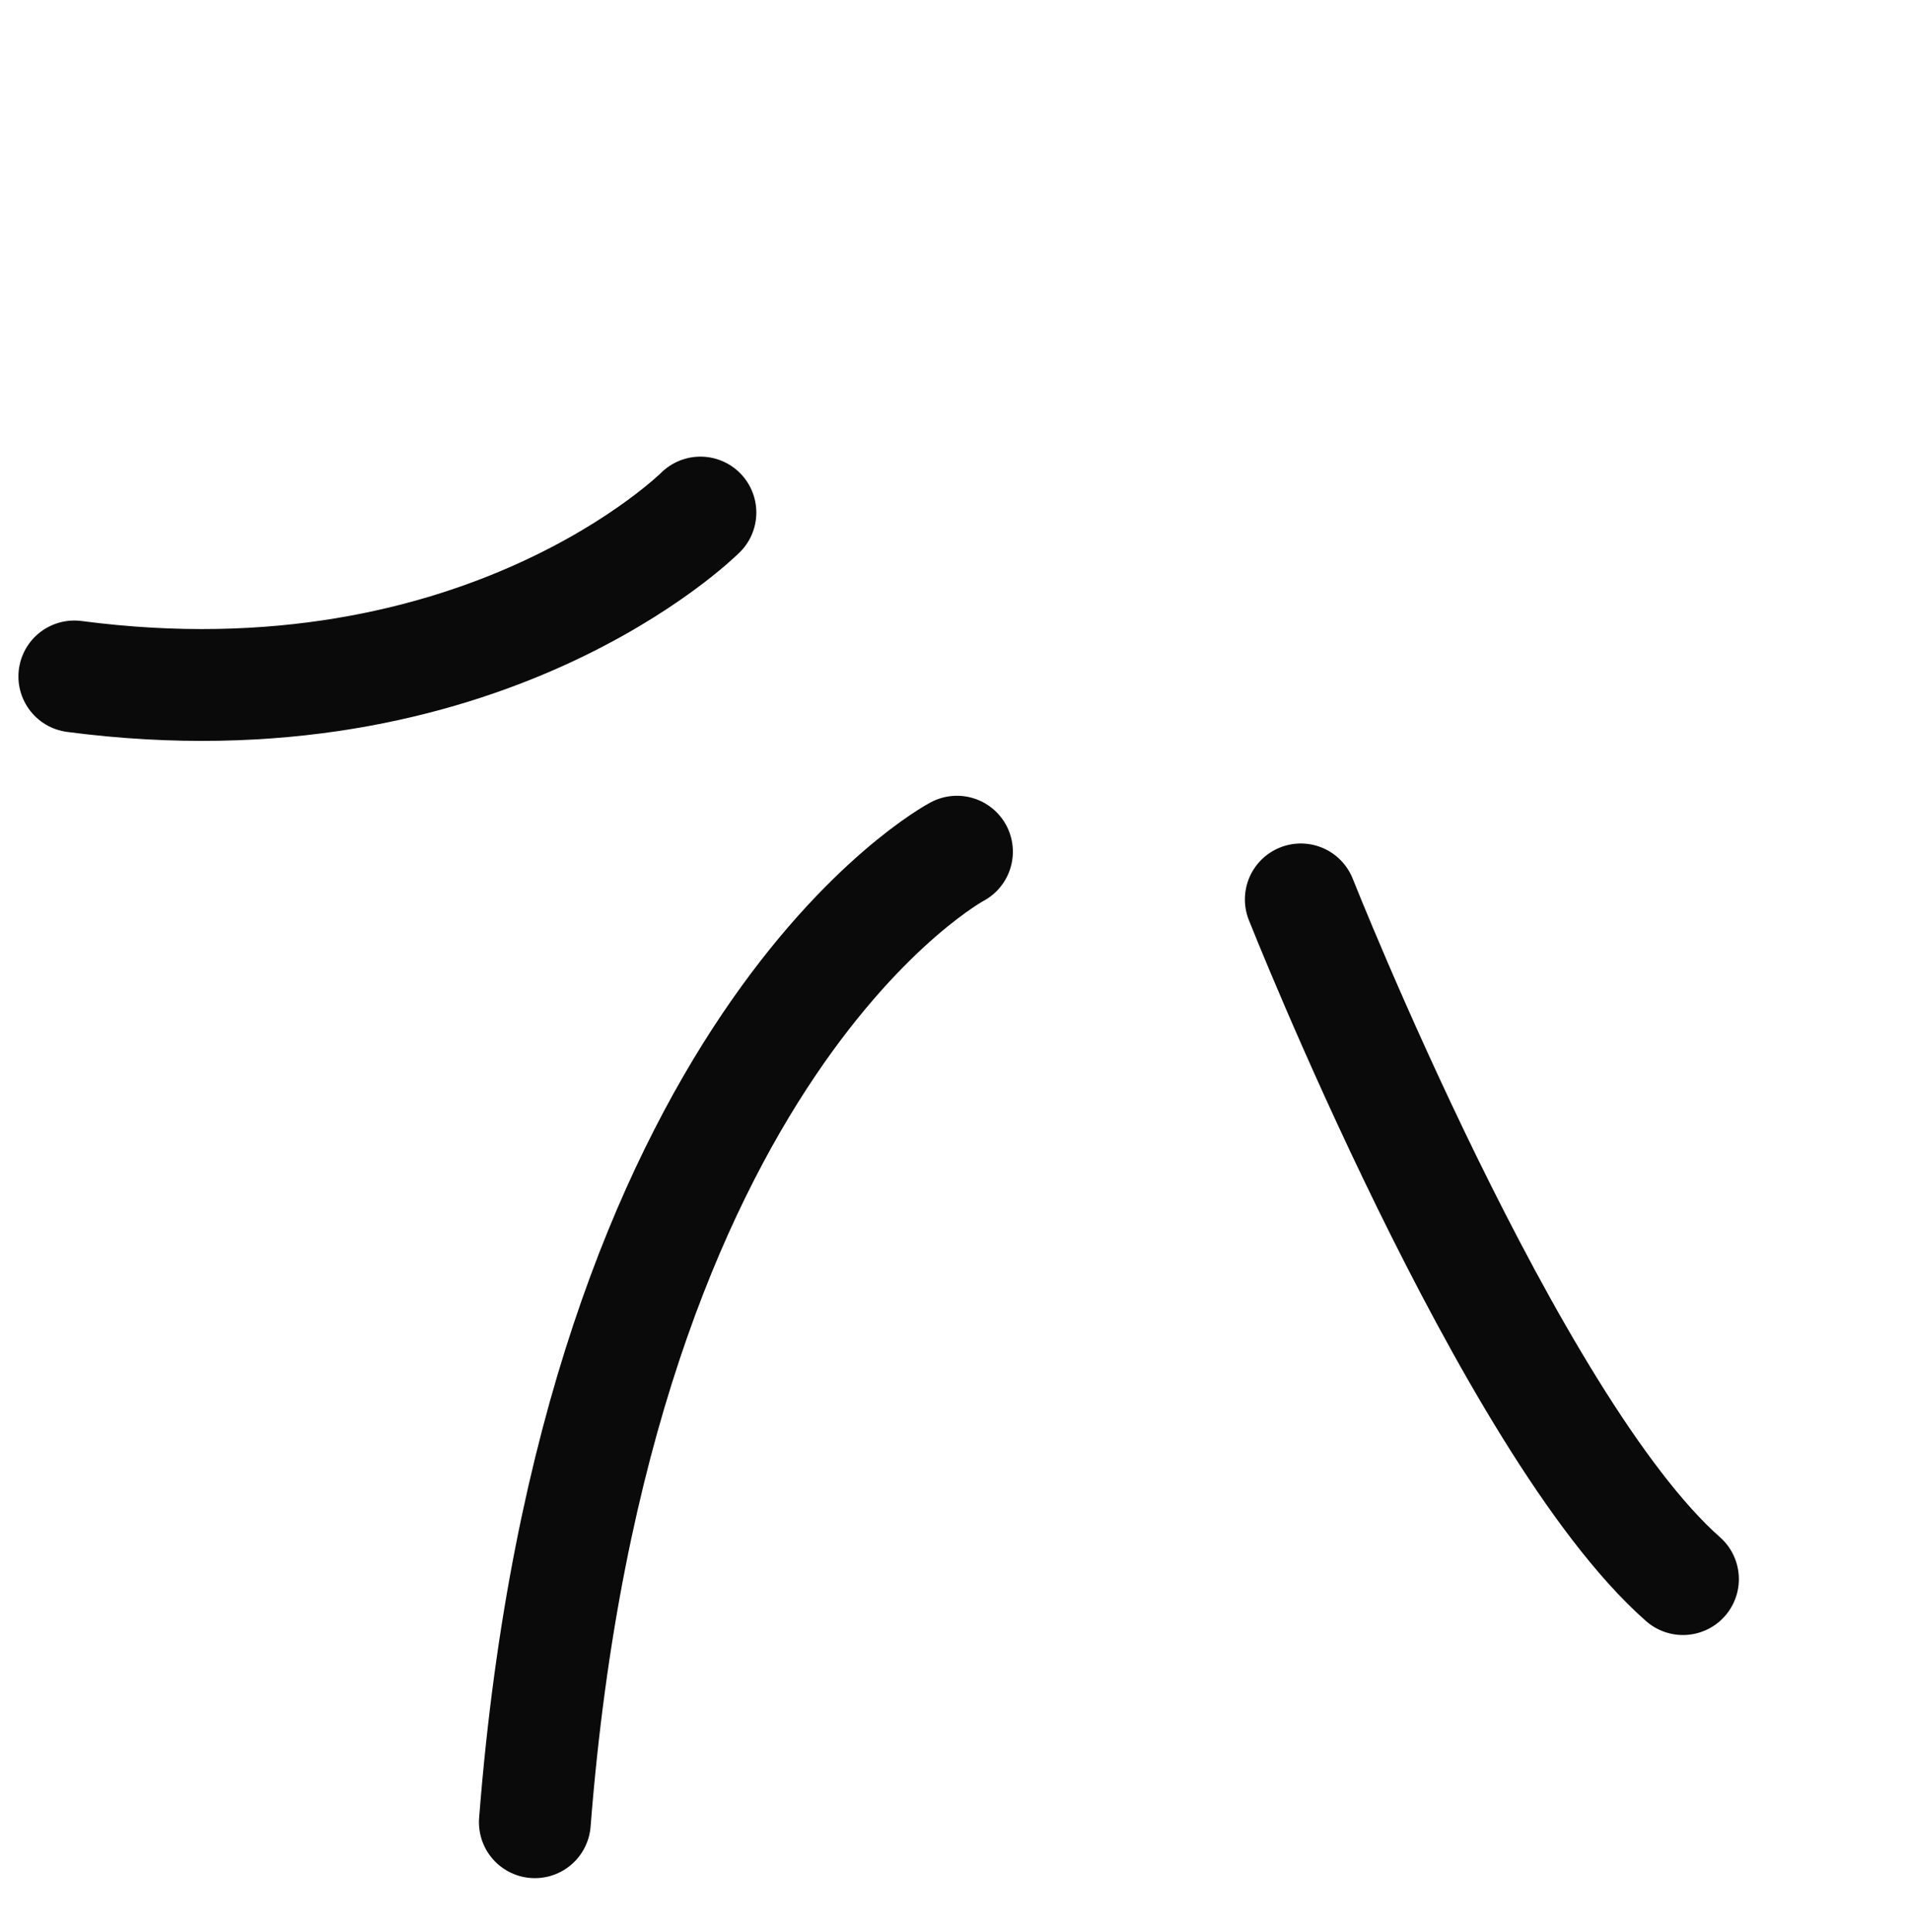
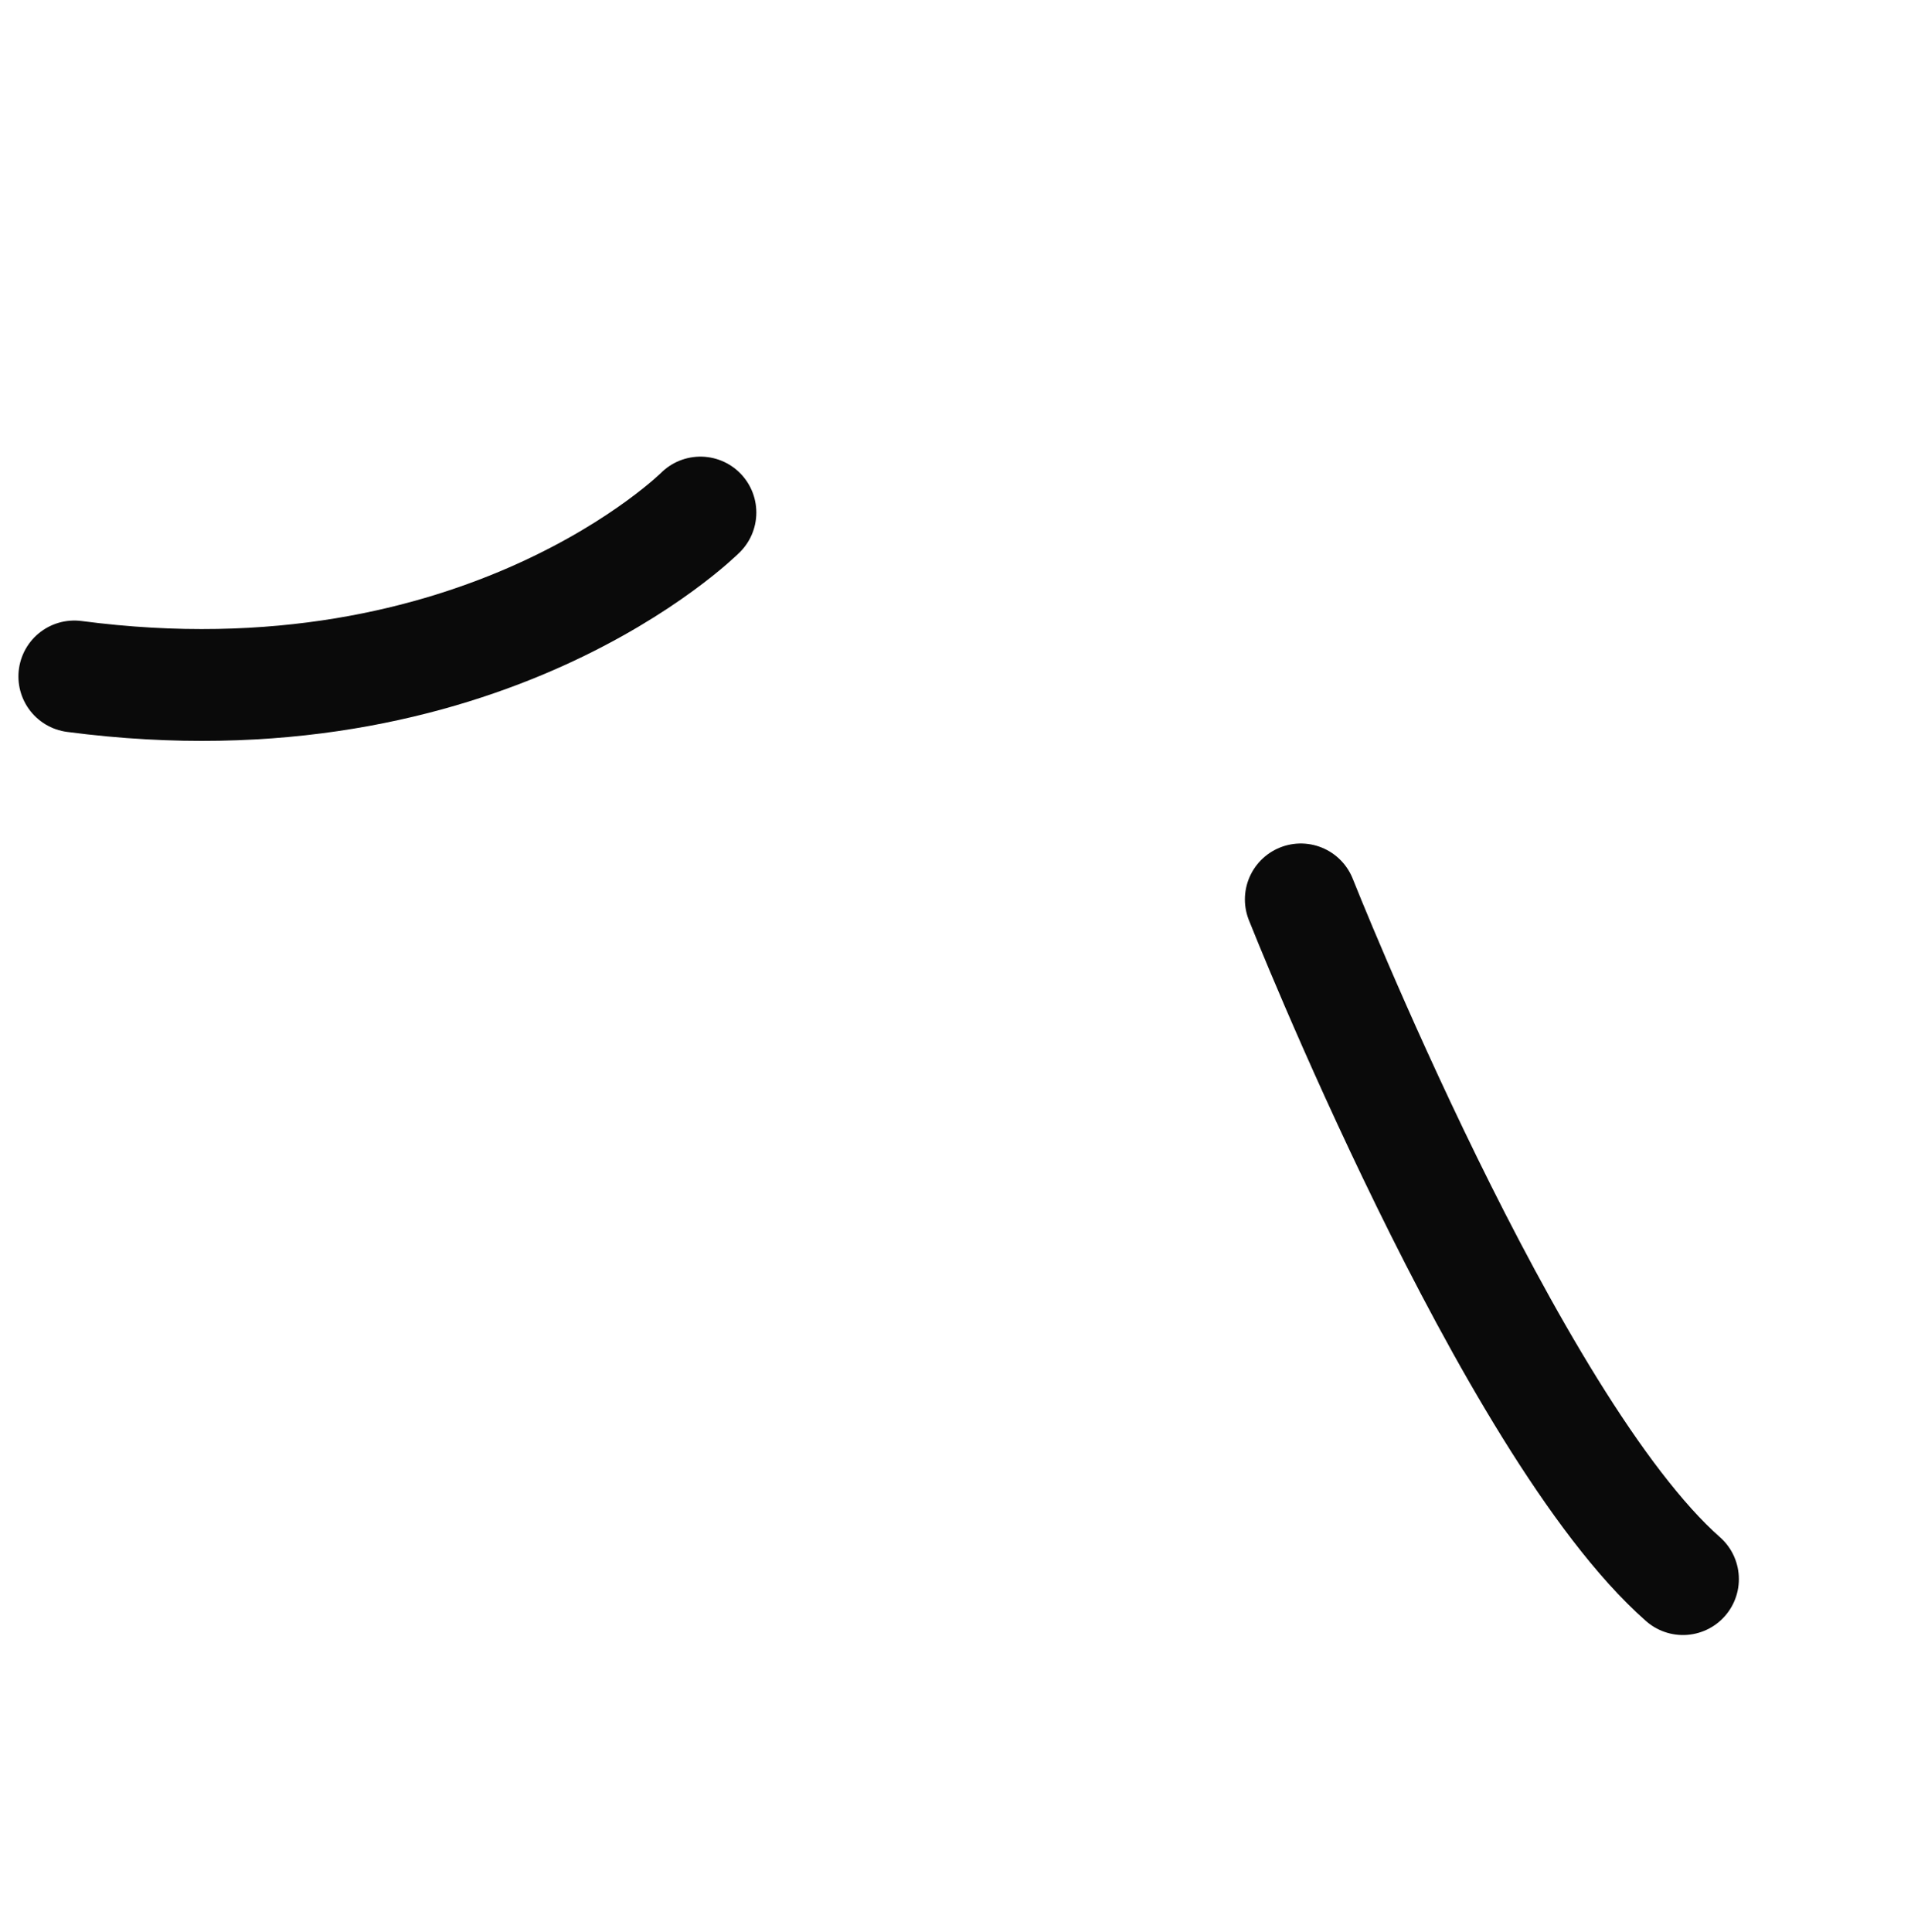
<svg xmlns="http://www.w3.org/2000/svg" width="94" height="95" viewBox="0 0 94 95" fill="none">
-   <path d="M47.072 41.886C47.072 41.886 29.304 51.309 26.309 89.617" stroke="#0A0A0A" stroke-width="5.5" stroke-linecap="round" />
  <path d="M63.985 44.233C63.985 44.233 74.252 70.143 82.783 77.66" stroke="#0A0A0A" stroke-width="5.5" stroke-linecap="round" />
  <path d="M34.453 25.207C34.453 25.207 23.751 35.909 3.656 33.268" stroke="#0A0A0A" stroke-width="5.5" stroke-linecap="round" />
</svg>